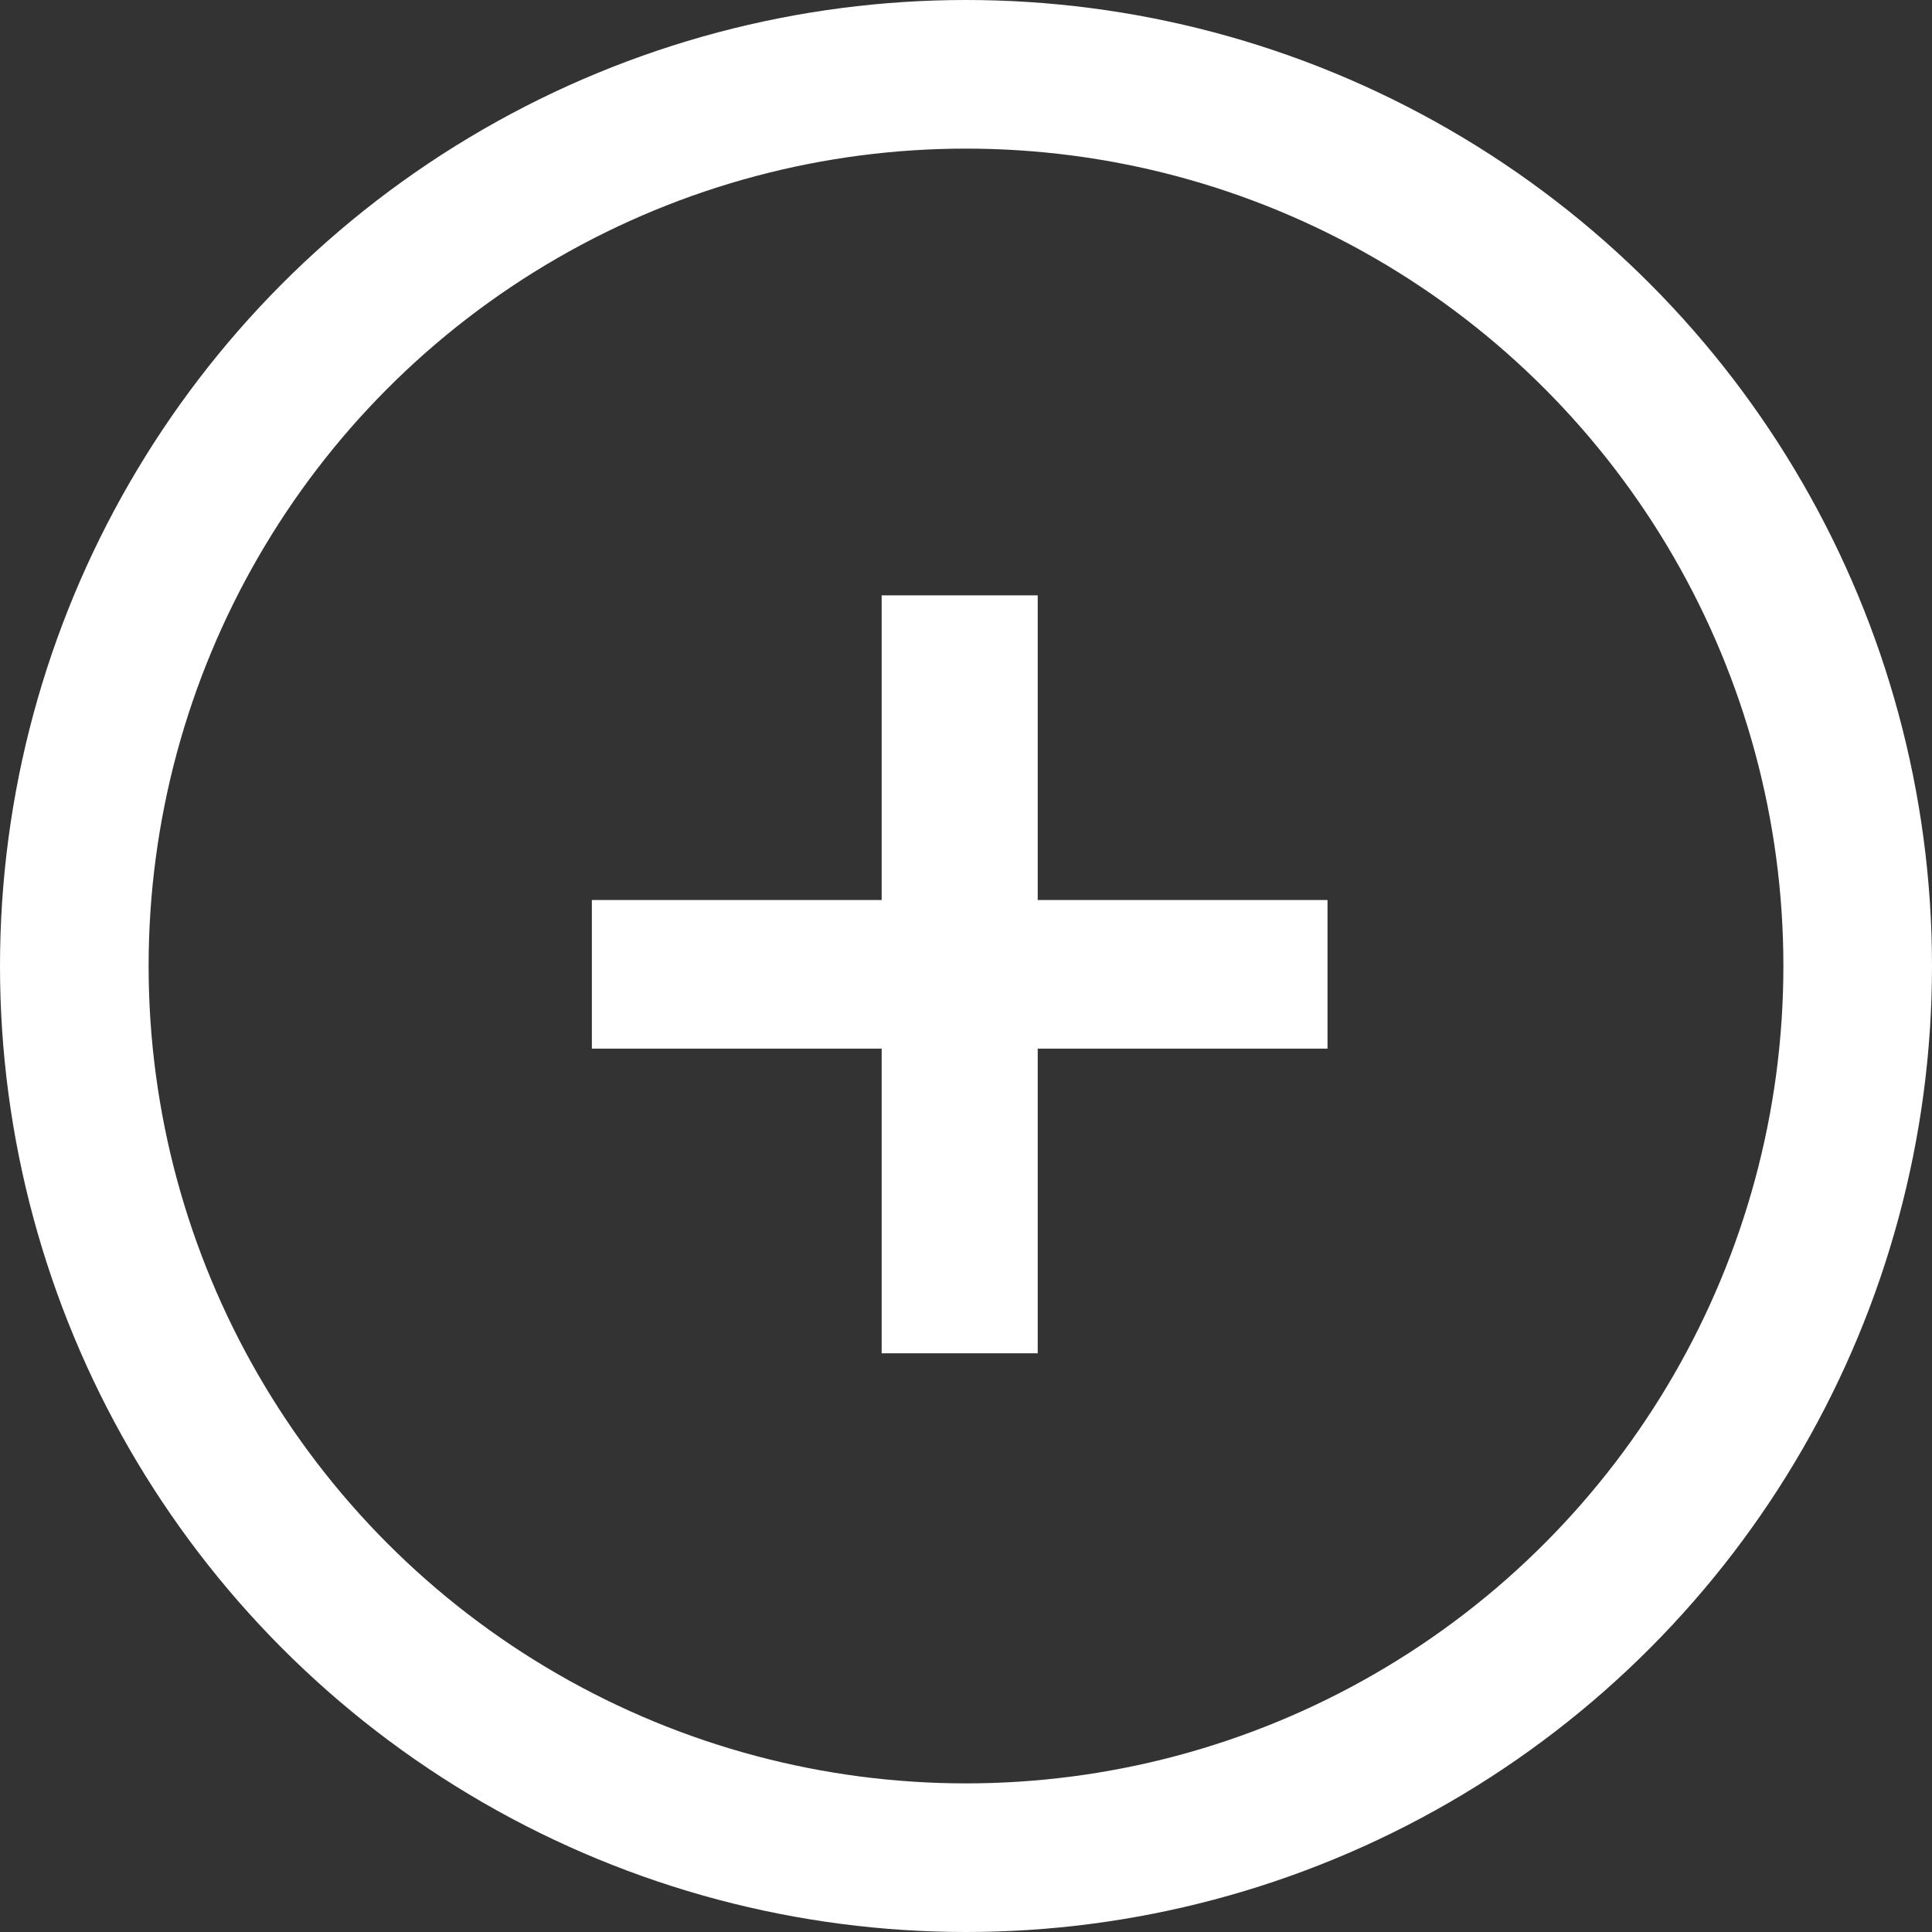
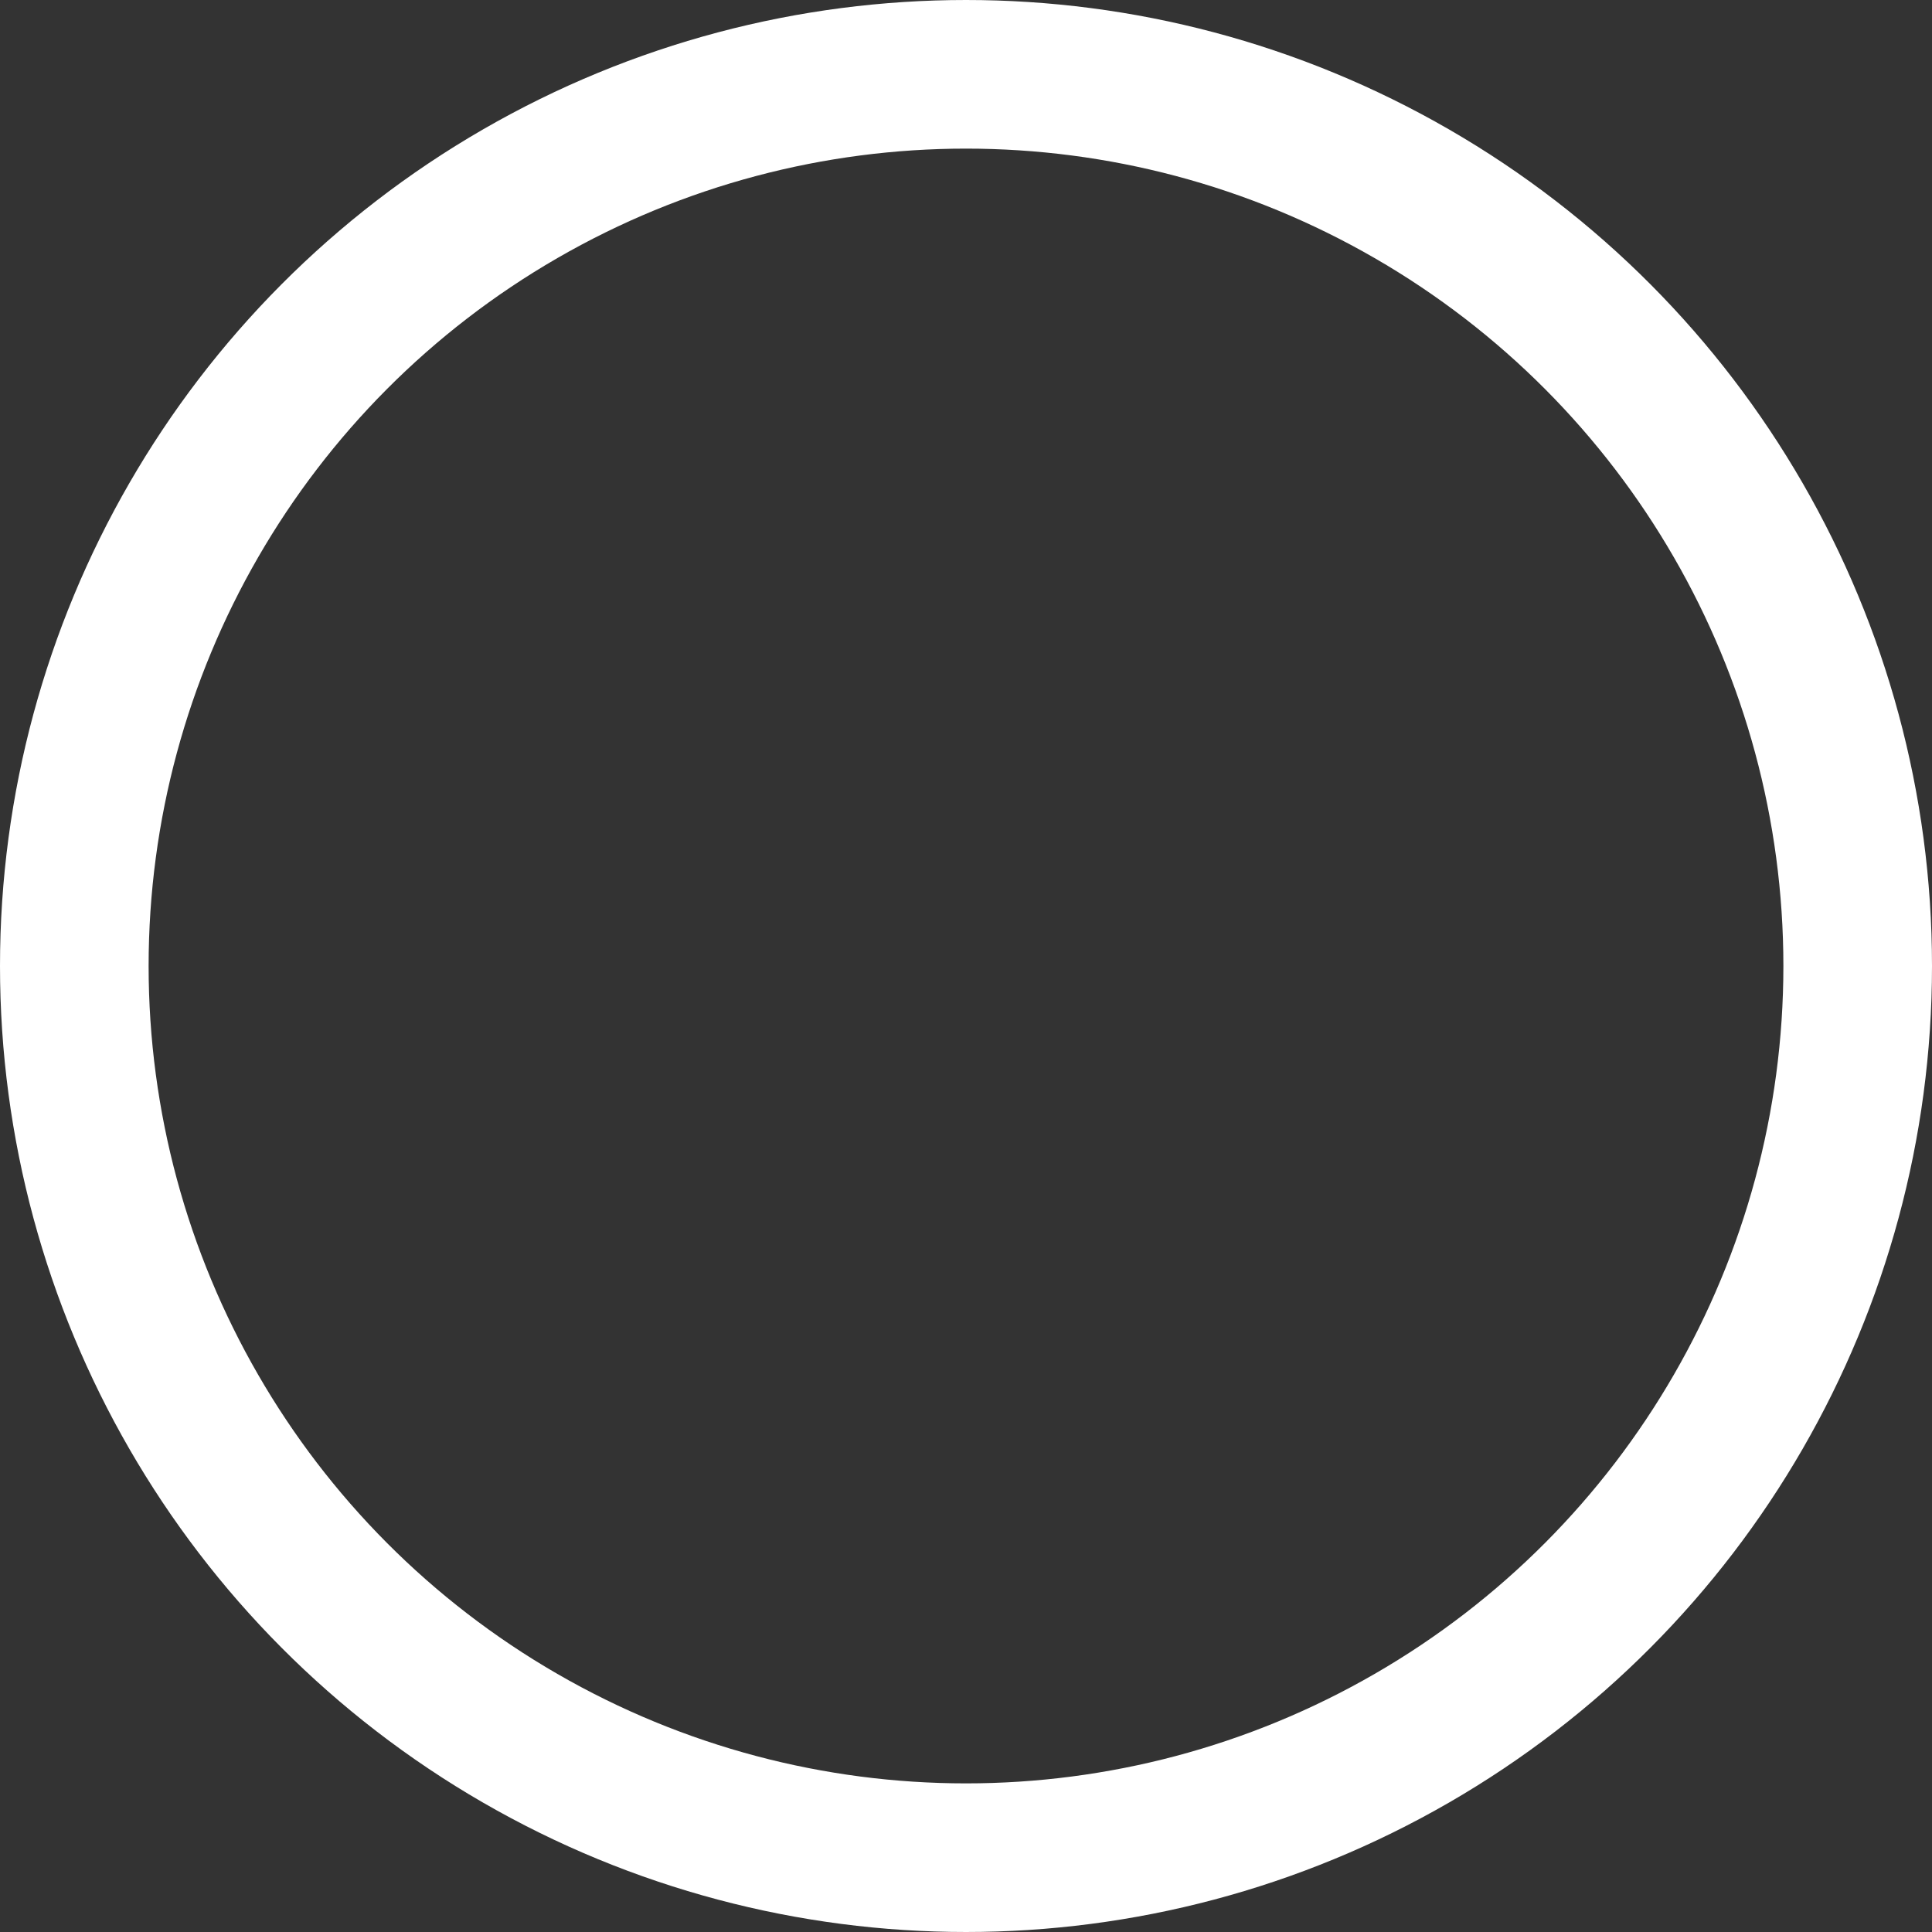
<svg xmlns="http://www.w3.org/2000/svg" version="1.1" id="レイヤー_1" x="0px" y="0px" viewBox="0 0 26 26" style="enable-background:new 0 0 26 26;" xml:space="preserve">
  <rect x="0" y="0" width="26" height="26" fill="#333333" stroke="none" />
  <style type="text/css">
	.st0{fill:#FFFFFF;}
	.st1{fill:none;}
	.st2{fill:none;stroke:#FFFFFF;stroke-width:2;}
</style>
  <g id="グループ_11532" transform="translate(-782 -6025)">
    <g id="グループ_11531" transform="translate(-567.635 -4254.988)">
-       <path id="パス_6570" class="st0" d="M1361.5,10298.2h2.1v-4.1h3.9v-2h-3.9v-4.1h-2.1v4.1h-3.9v2h3.9V10298.2z" />
-     </g>
+       </g>
    <g id="楕円形_925" transform="translate(782 6025)">
-       <circle class="st1" cx="13" cy="13" r="13" />
      <circle class="st2" cx="13" cy="13" r="12" />
    </g>
  </g>
</svg>